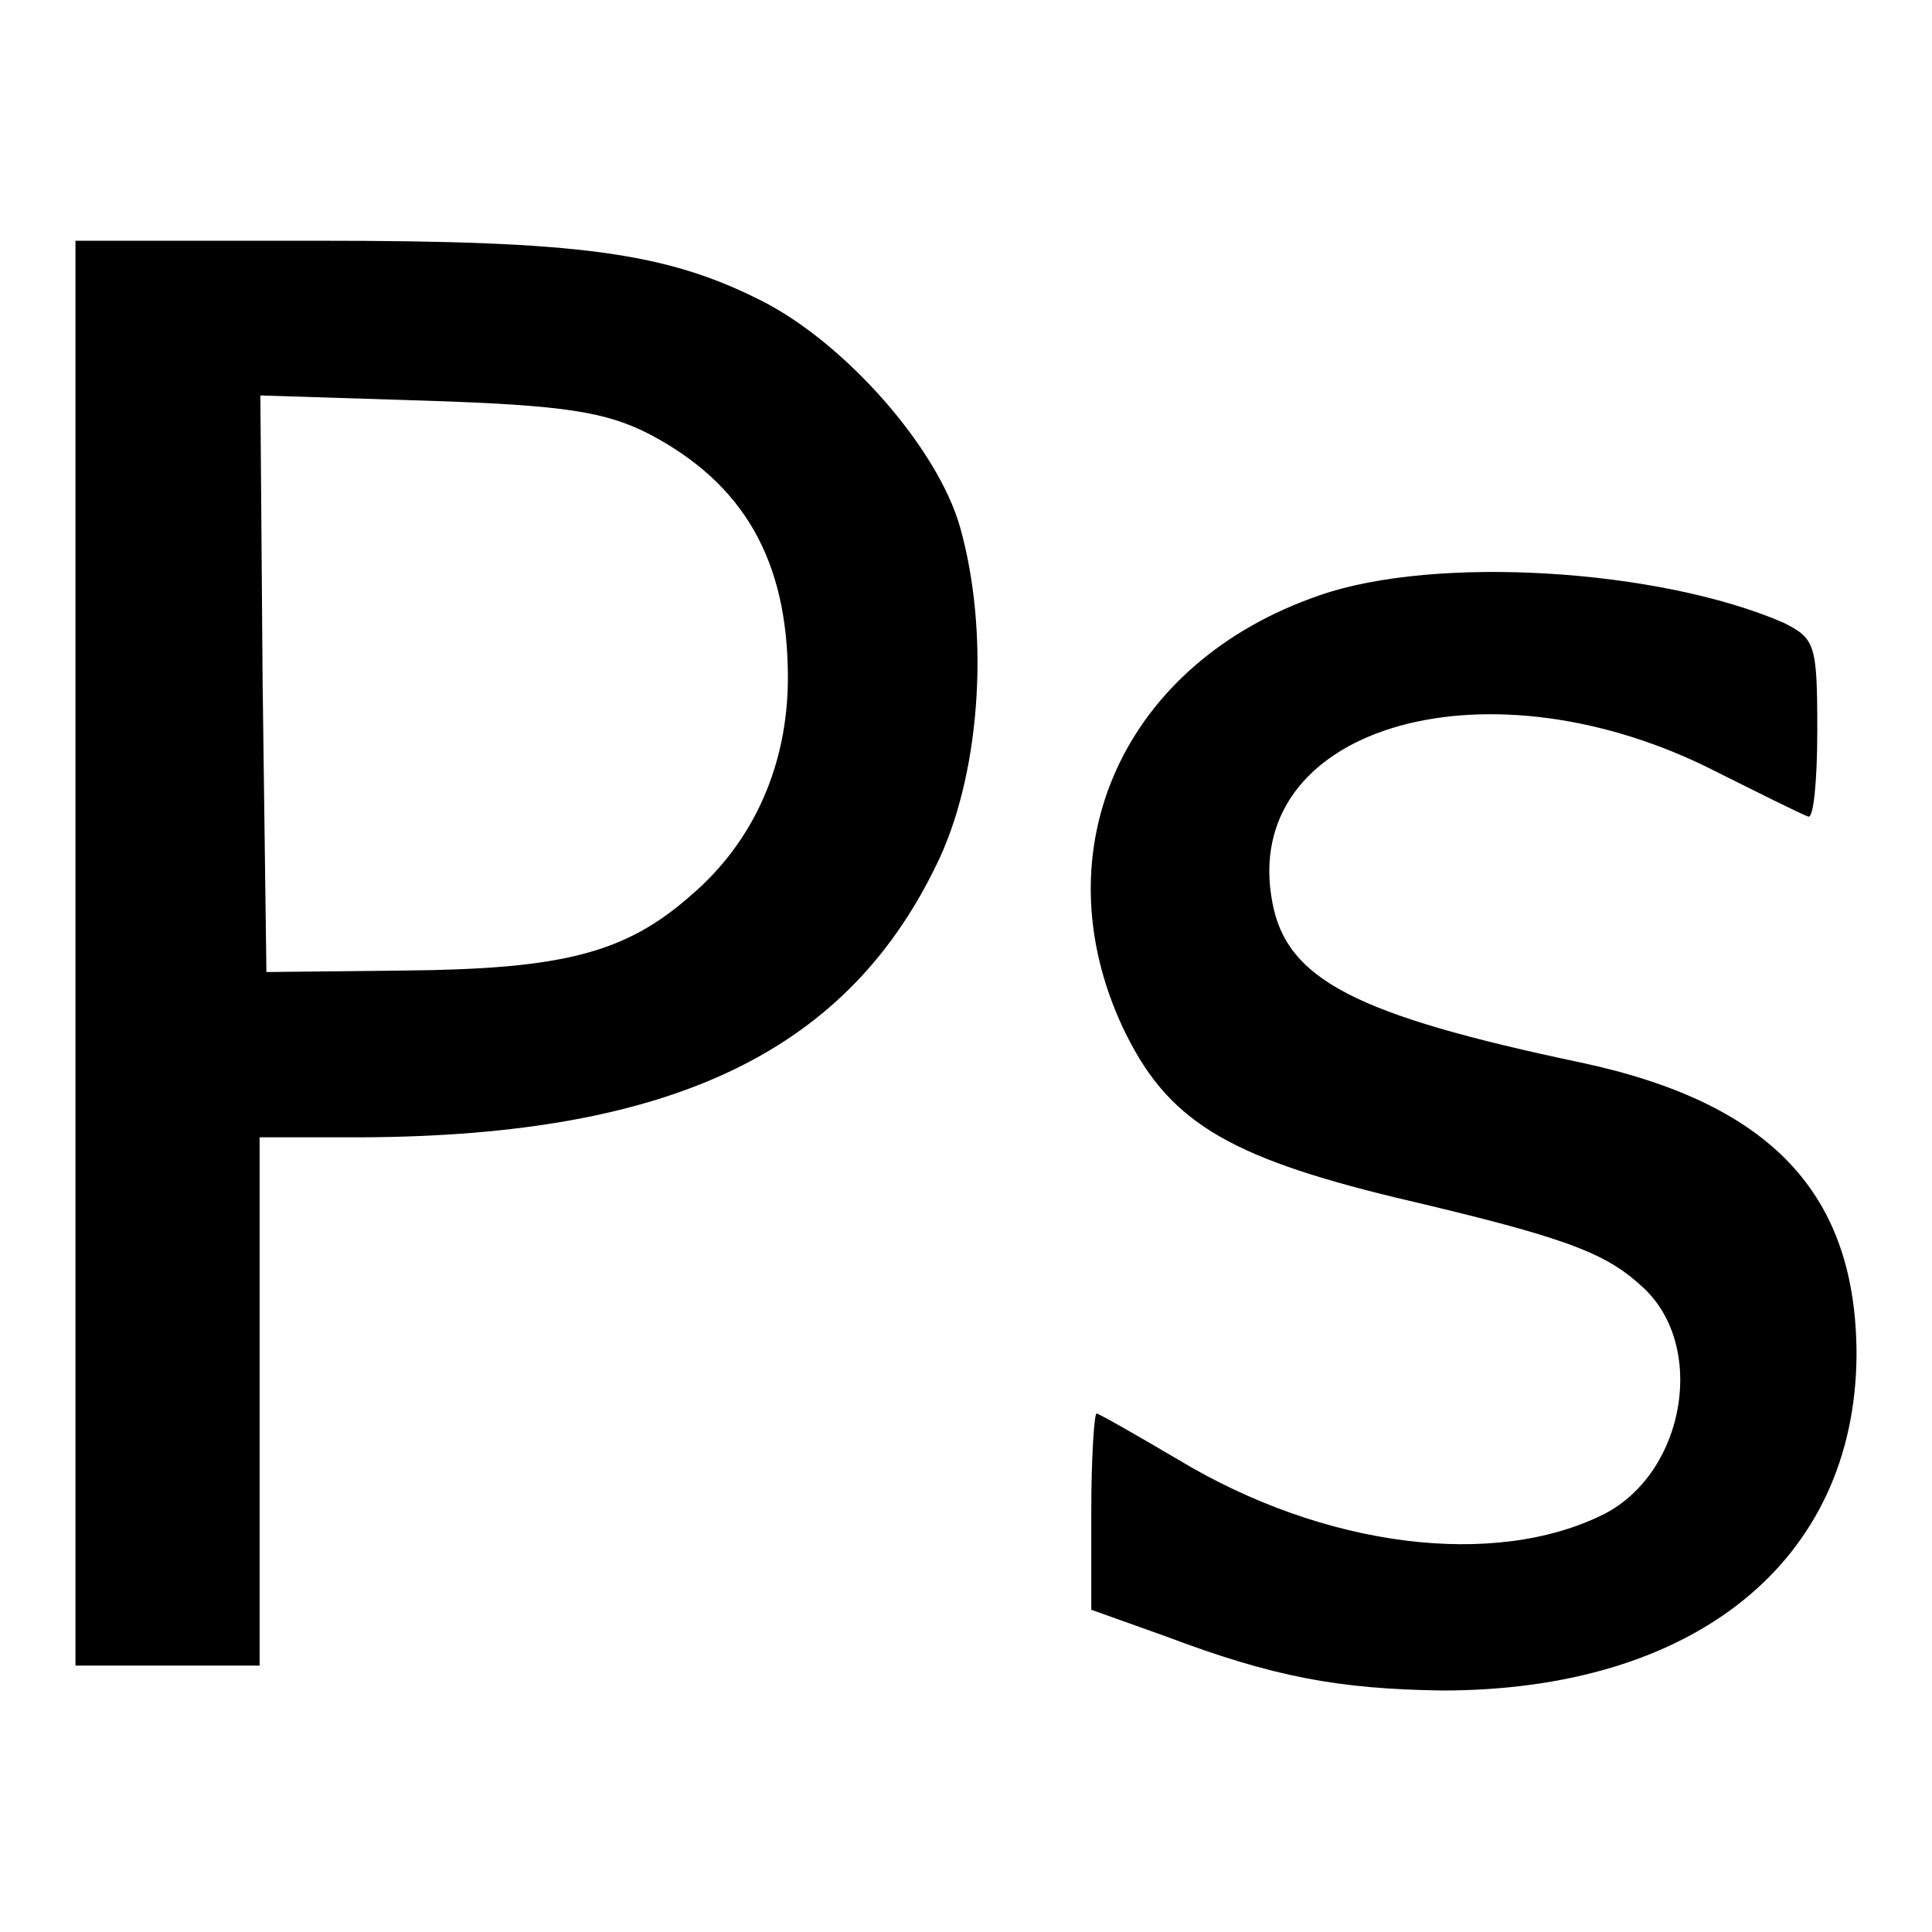
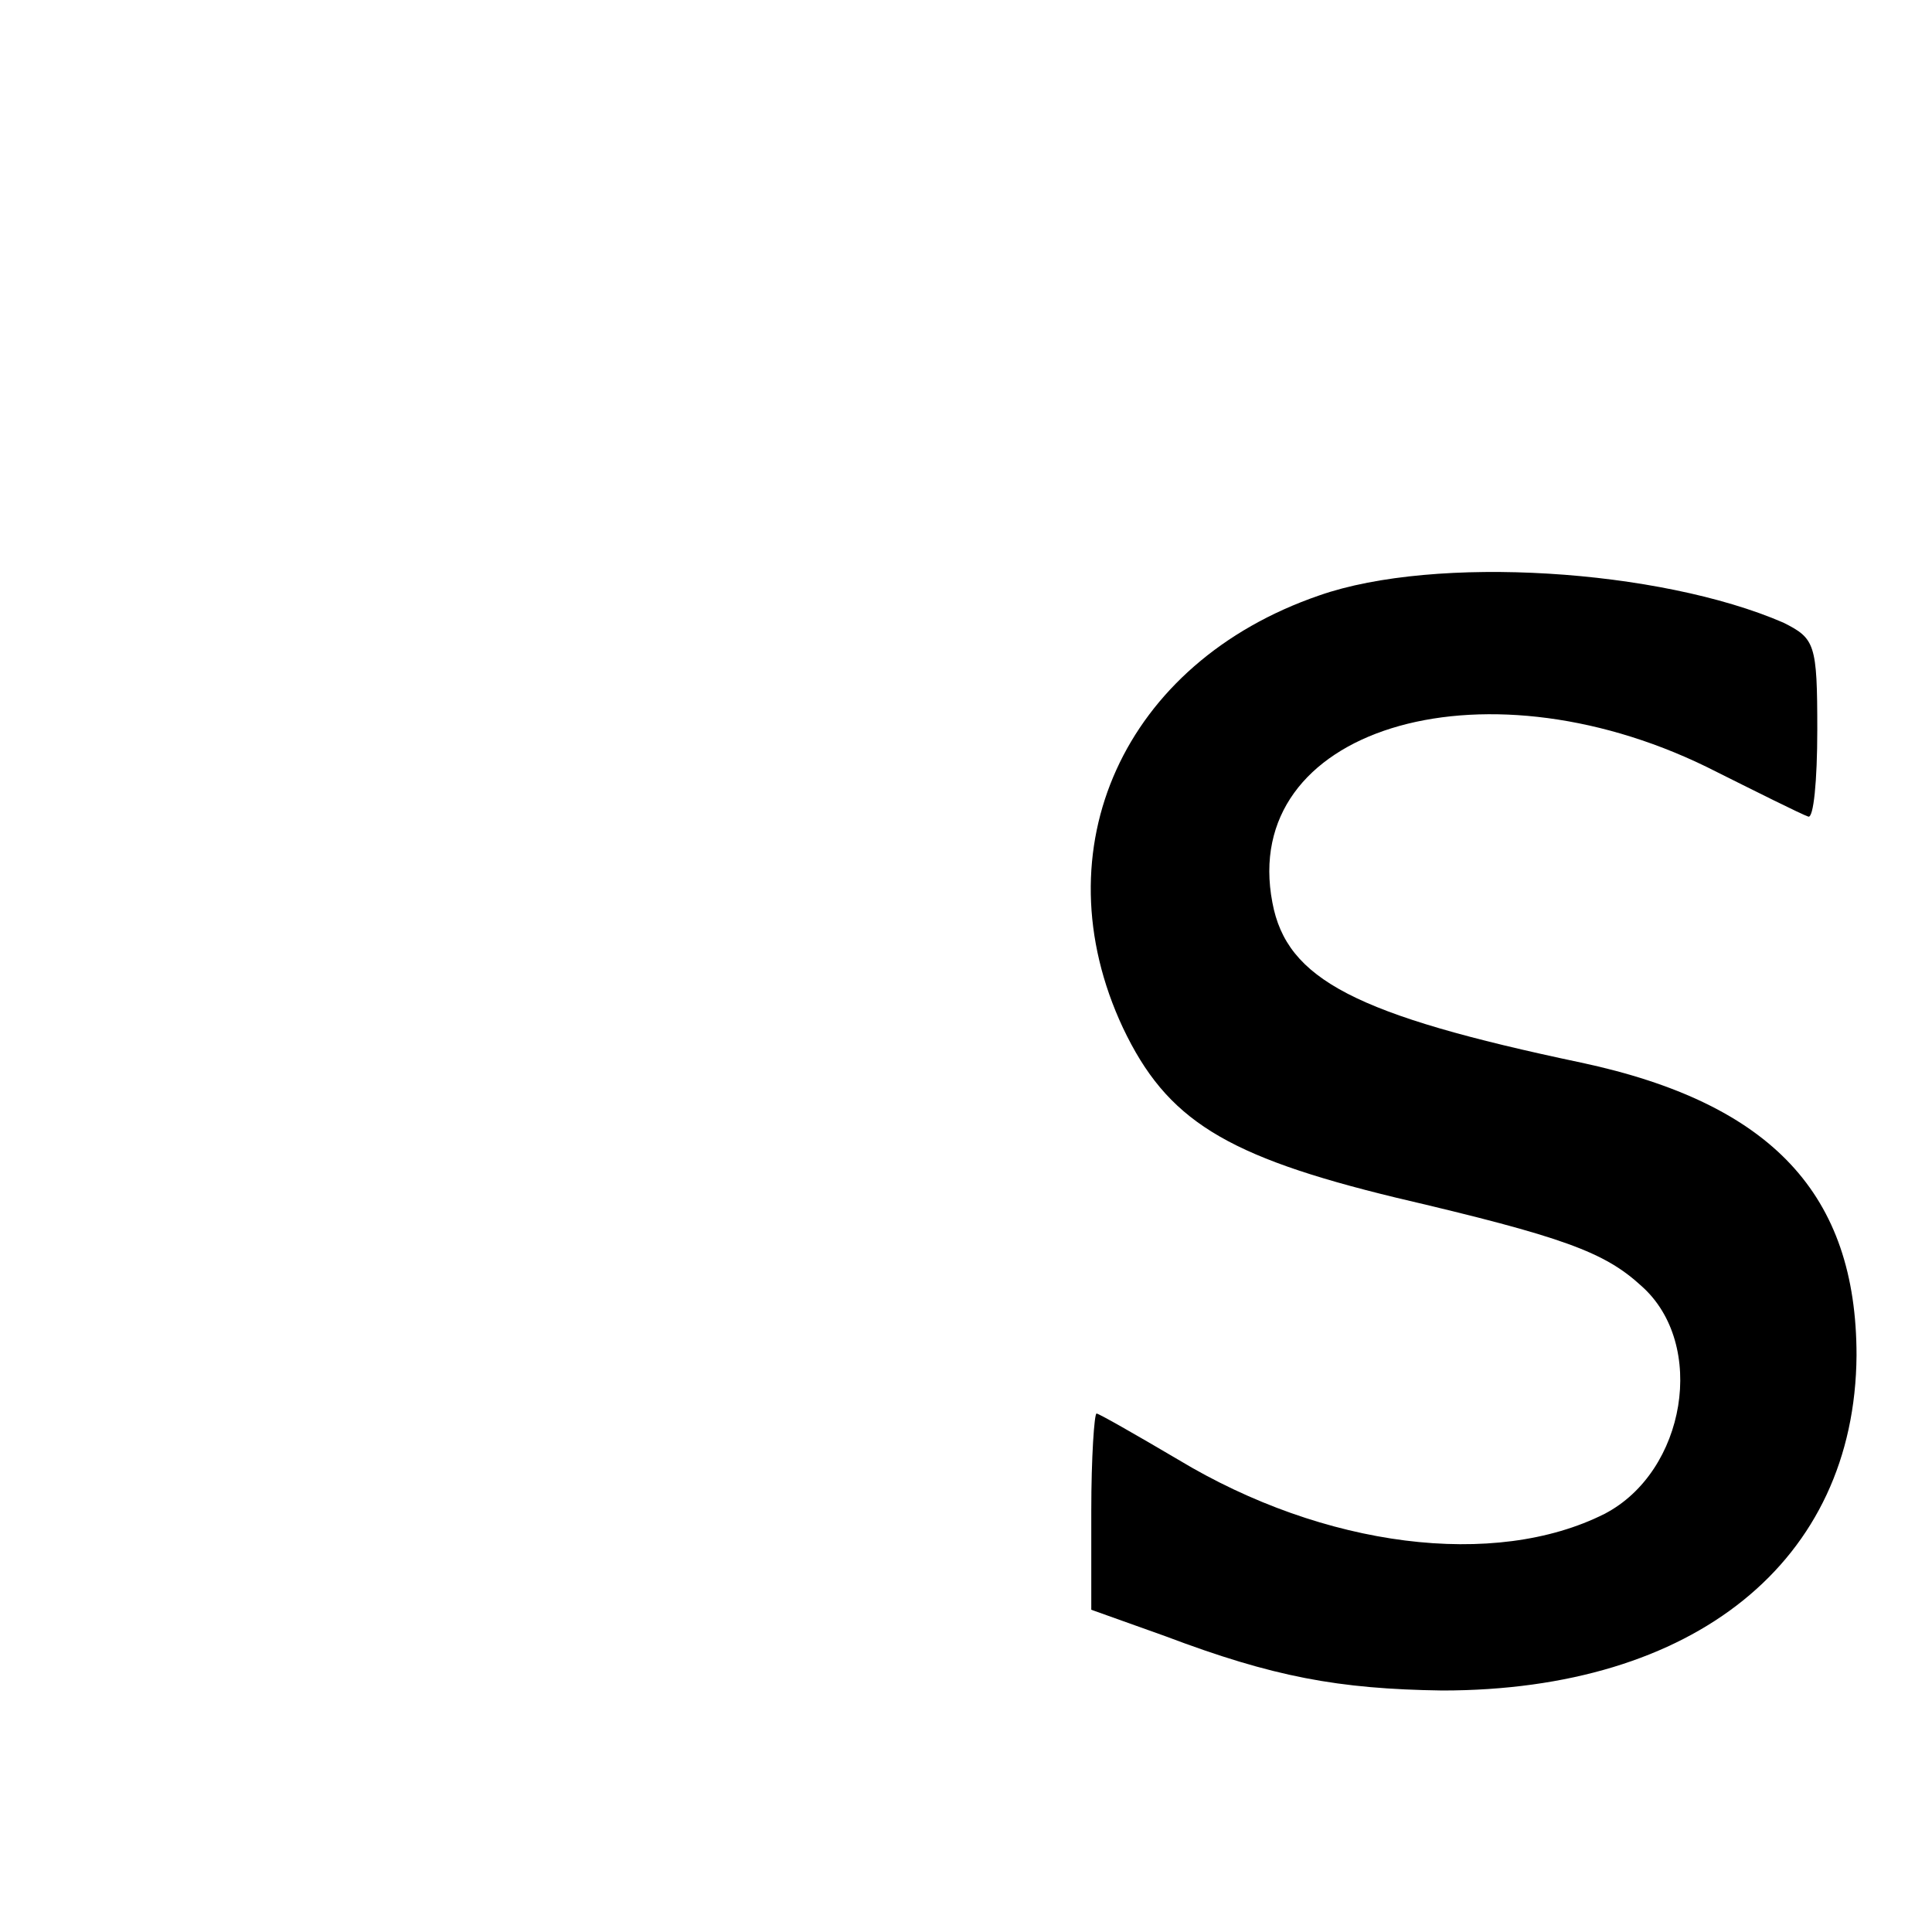
<svg xmlns="http://www.w3.org/2000/svg" version="1.1" x="0px" y="0px" viewBox="0 0 256 256" enable-background="new 0 0 256 256" xml:space="preserve">
  <g>
    <g>
      <g>
-         <path fill="#000000" d="M10,126.3v94.4h12.2h12.2v-35v-35h13.6c41.4-0.2,64.7-11.5,76.6-37.2c5.4-11.9,6.5-29.9,2.6-43.7c-3-10.5-15.2-24.3-26.2-29.9c-12.8-6.5-24.3-8-58.7-8H10V126.3z M86,57.5c12.6,6.6,18.4,16.8,18.4,32.3c0,11.5-4.5,21.7-12.8,28.8c-8.7,7.7-17,9.8-37.9,10l-18.4,0.2l-0.5-38.3l-0.3-38.1l22.2,0.7C75,53.7,80.3,54.6,86,57.5z" />
        <path fill="#000000" d="M174.8,78.9c-25.9,8.9-37.1,33.6-26,57.3c5.8,12.2,13.5,17,36.2,22.5c22.2,5.2,27.6,7.2,32.5,11.7c8.7,7.7,5.9,24.6-4.9,30.2c-14.5,7.3-37.1,4.5-56.5-7.2c-5.6-3.3-10.5-6.1-10.8-6.1c-0.3,0-0.7,5.8-0.7,12.9v13.1l9.8,3.5c14.3,5.4,22.9,7,36.7,7.2c33.4,0,54.7-17.1,54.9-44.4c0-21.3-11.2-33.4-36.5-38.8c-29.9-6.3-39-11-40.9-21.2c-4.4-22.9,27.3-32.7,57.5-18c6.6,3.3,12.6,6.3,13.5,6.6c0.7,0.3,1.2-4.7,1.2-11.5c0-11.4-0.3-12.1-4.5-14.2C219.9,75.4,190.2,73.5,174.8,78.9z" />
      </g>
    </g>
  </g>
</svg>